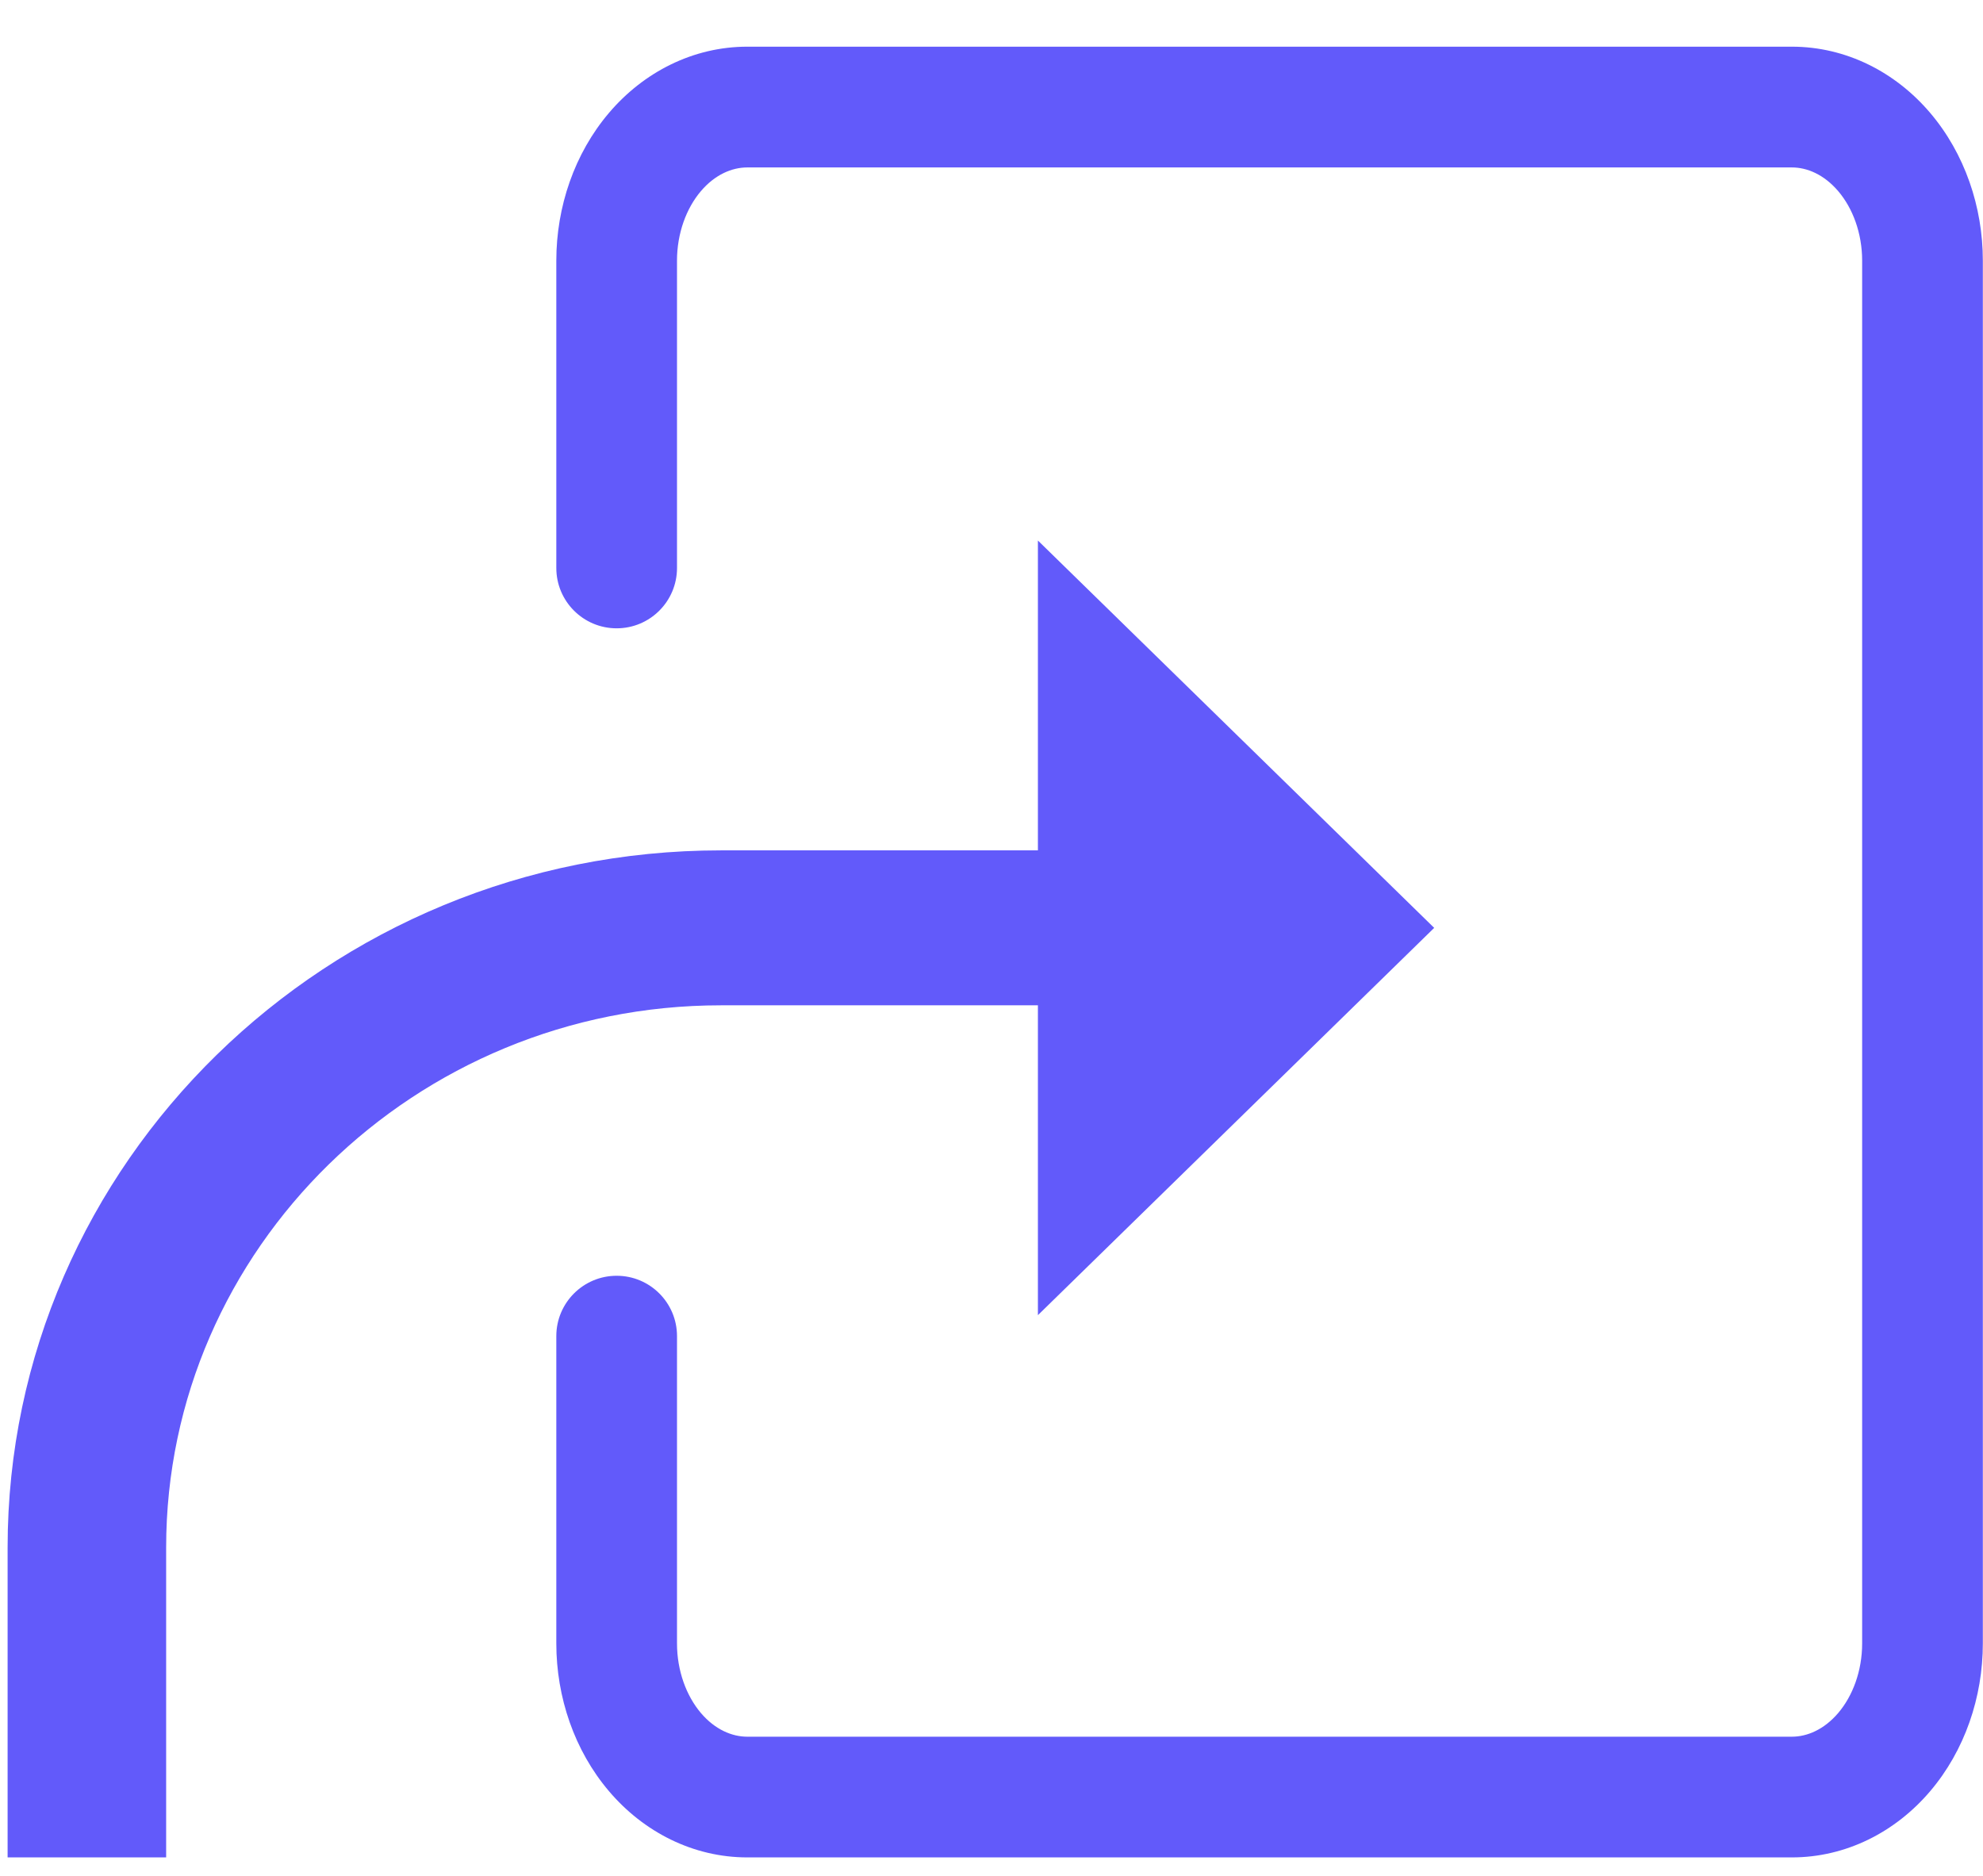
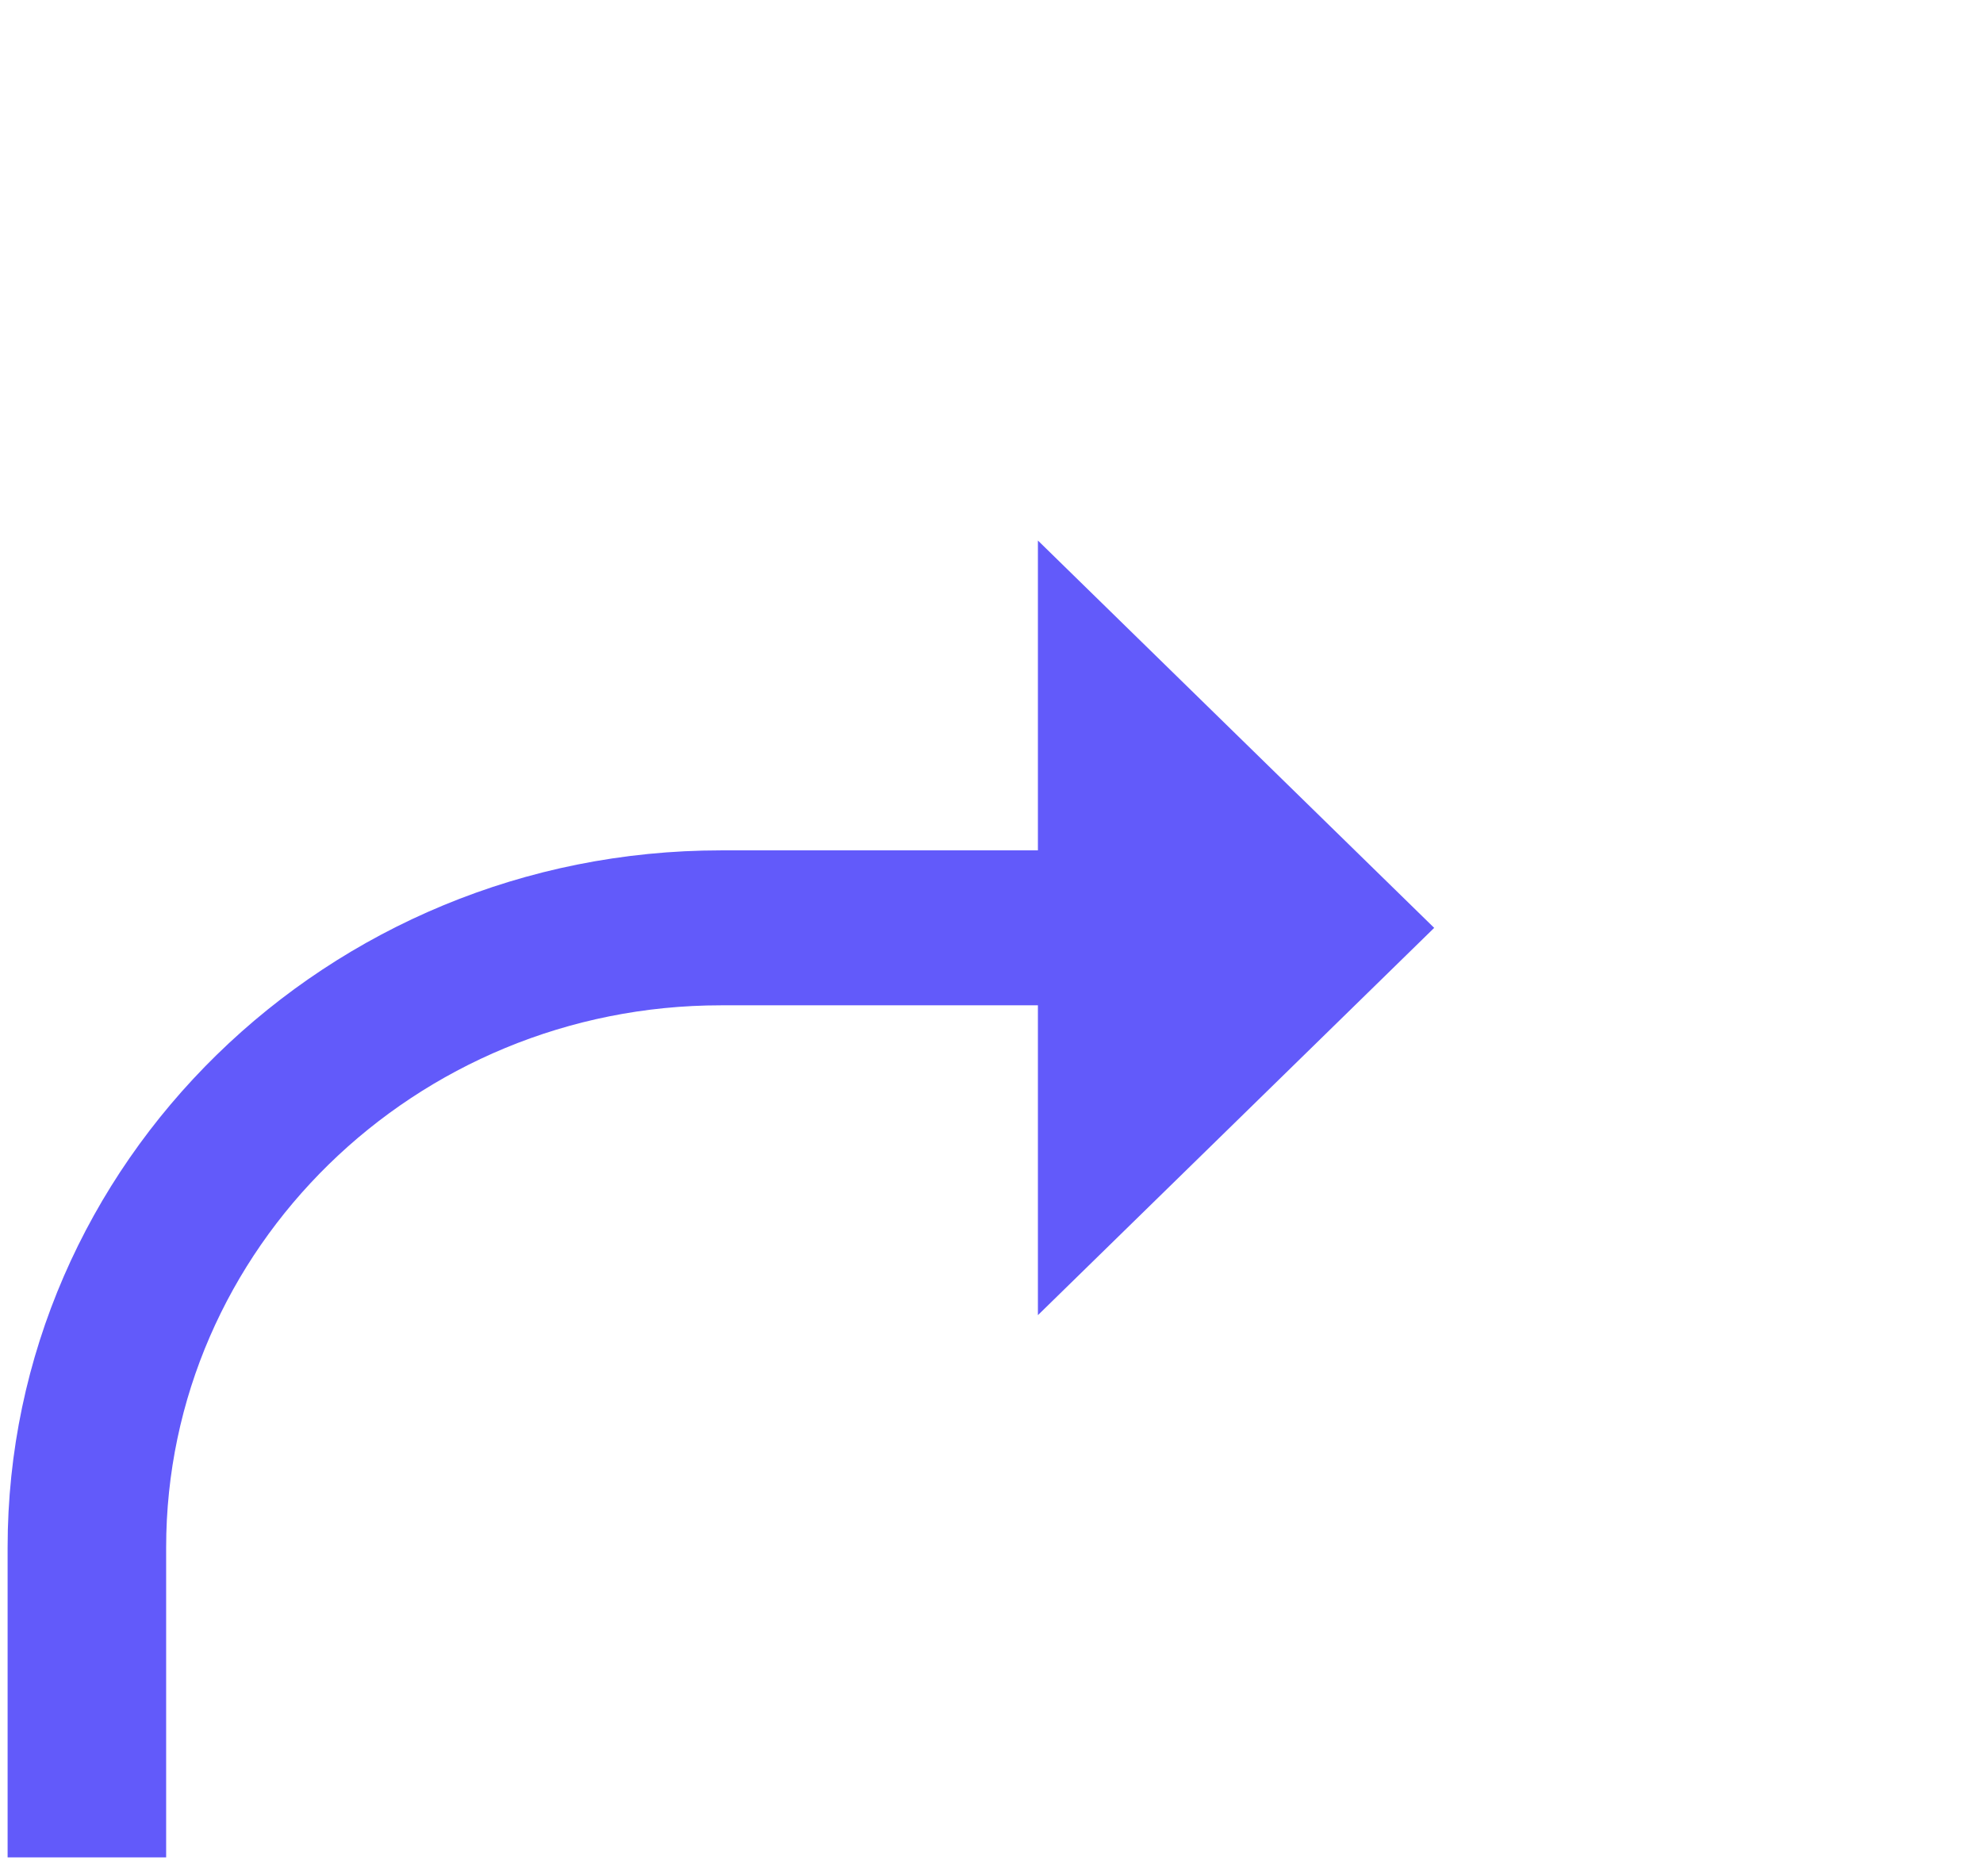
<svg xmlns="http://www.w3.org/2000/svg" width="37" height="35" viewBox="0 0 37 35" fill="none">
-   <path d="M10.38 30.662V24.929C10.38 24.307 10.884 23.803 11.506 23.803C12.128 23.803 12.632 24.307 12.632 24.929V30.662C12.632 31.177 12.808 31.642 13.077 31.96C13.342 32.272 13.66 32.403 13.943 32.403H33.434C33.717 32.403 34.033 32.272 34.299 31.96C34.569 31.642 34.745 31.177 34.745 30.662V4.864C34.745 4.349 34.569 3.884 34.299 3.567C34.033 3.255 33.717 3.124 33.434 3.124H13.943C13.66 3.124 13.342 3.255 13.077 3.567C12.808 3.884 12.632 4.349 12.632 4.864V10.597C12.632 11.219 12.128 11.723 11.506 11.723C10.884 11.723 10.38 11.219 10.38 10.597V4.864C10.38 3.859 10.718 2.865 11.362 2.107C12.01 1.344 12.934 0.871 13.943 0.871H33.434C34.444 0.871 35.367 1.344 36.015 2.107C36.659 2.865 36.997 3.859 36.997 4.864V30.662C36.997 31.667 36.659 32.661 36.015 33.419C35.367 34.182 34.444 34.655 33.434 34.655H13.943C12.934 34.655 12.01 34.182 11.362 33.419C10.718 32.661 10.38 31.667 10.38 30.662Z" fill="#625AFA" />
  <path fill-rule="evenodd" clip-rule="evenodd" d="M26.76 17.312L19.366 10.085V15.866H13.451C6.112 15.866 0.142 21.701 0.142 28.874V34.655H3.1V28.874C3.1 23.297 7.744 18.757 13.451 18.757H19.366V24.538L26.76 17.312Z" fill="#625AFA" />
</svg>